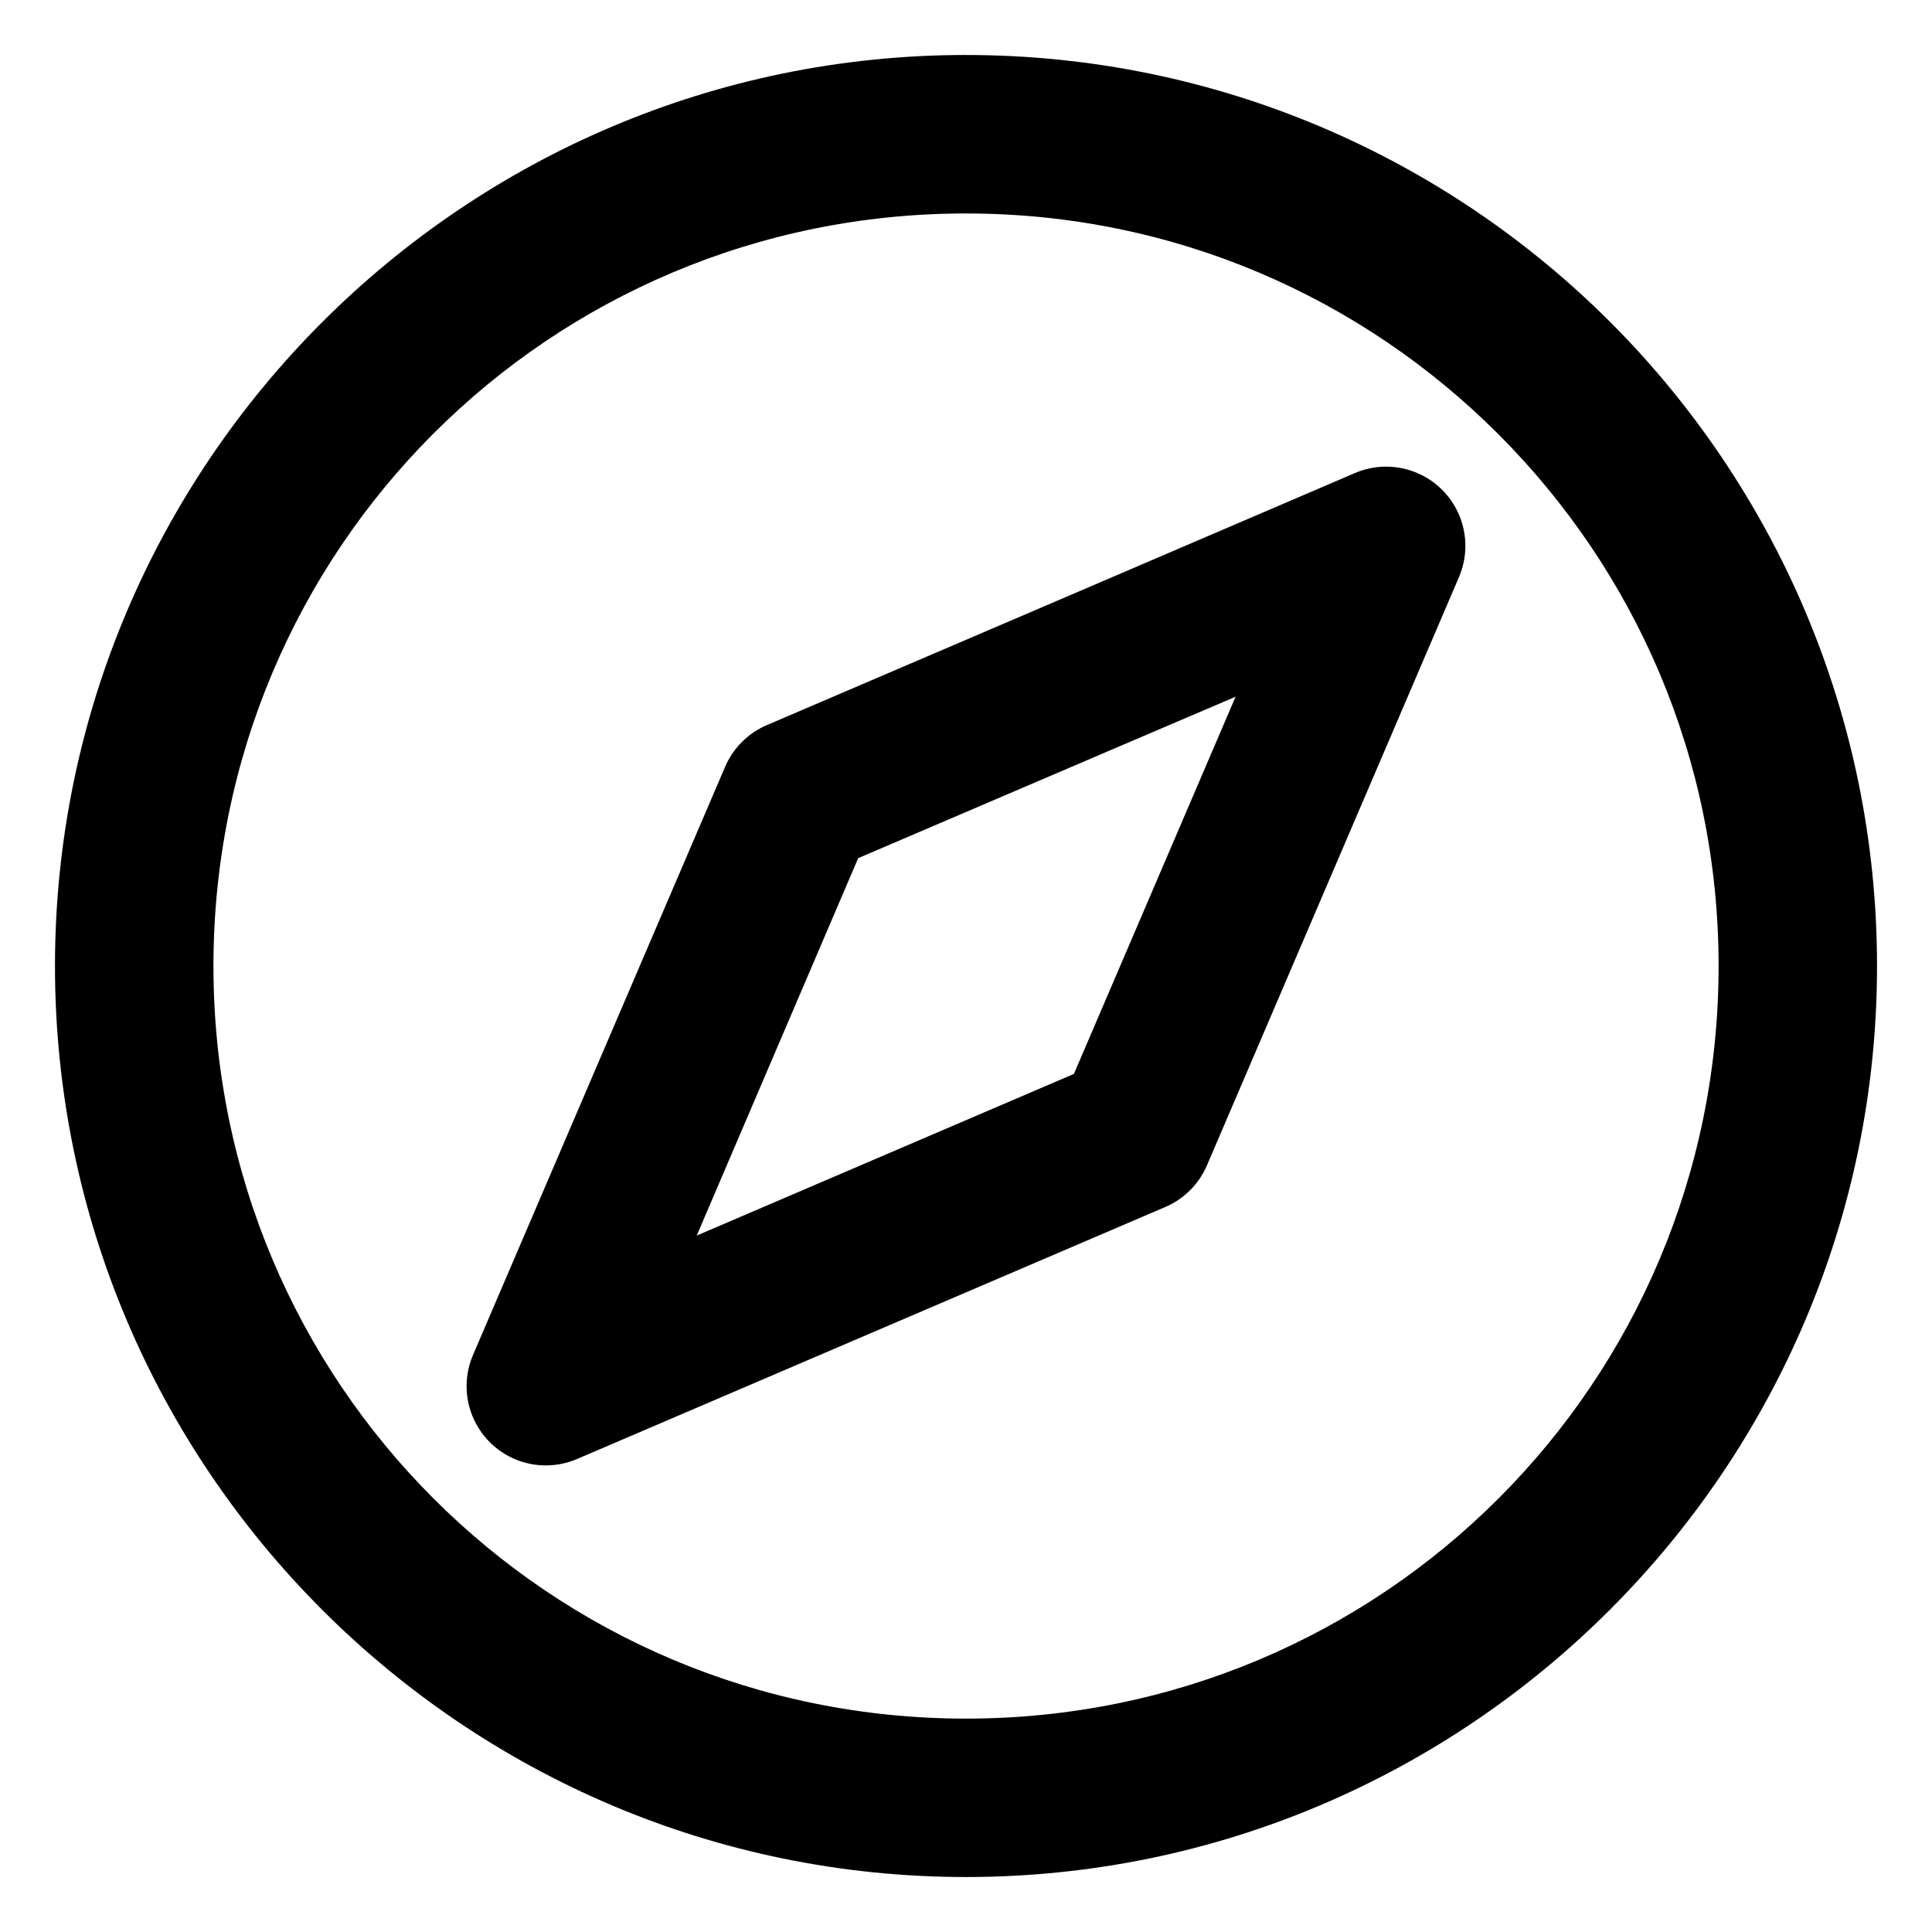
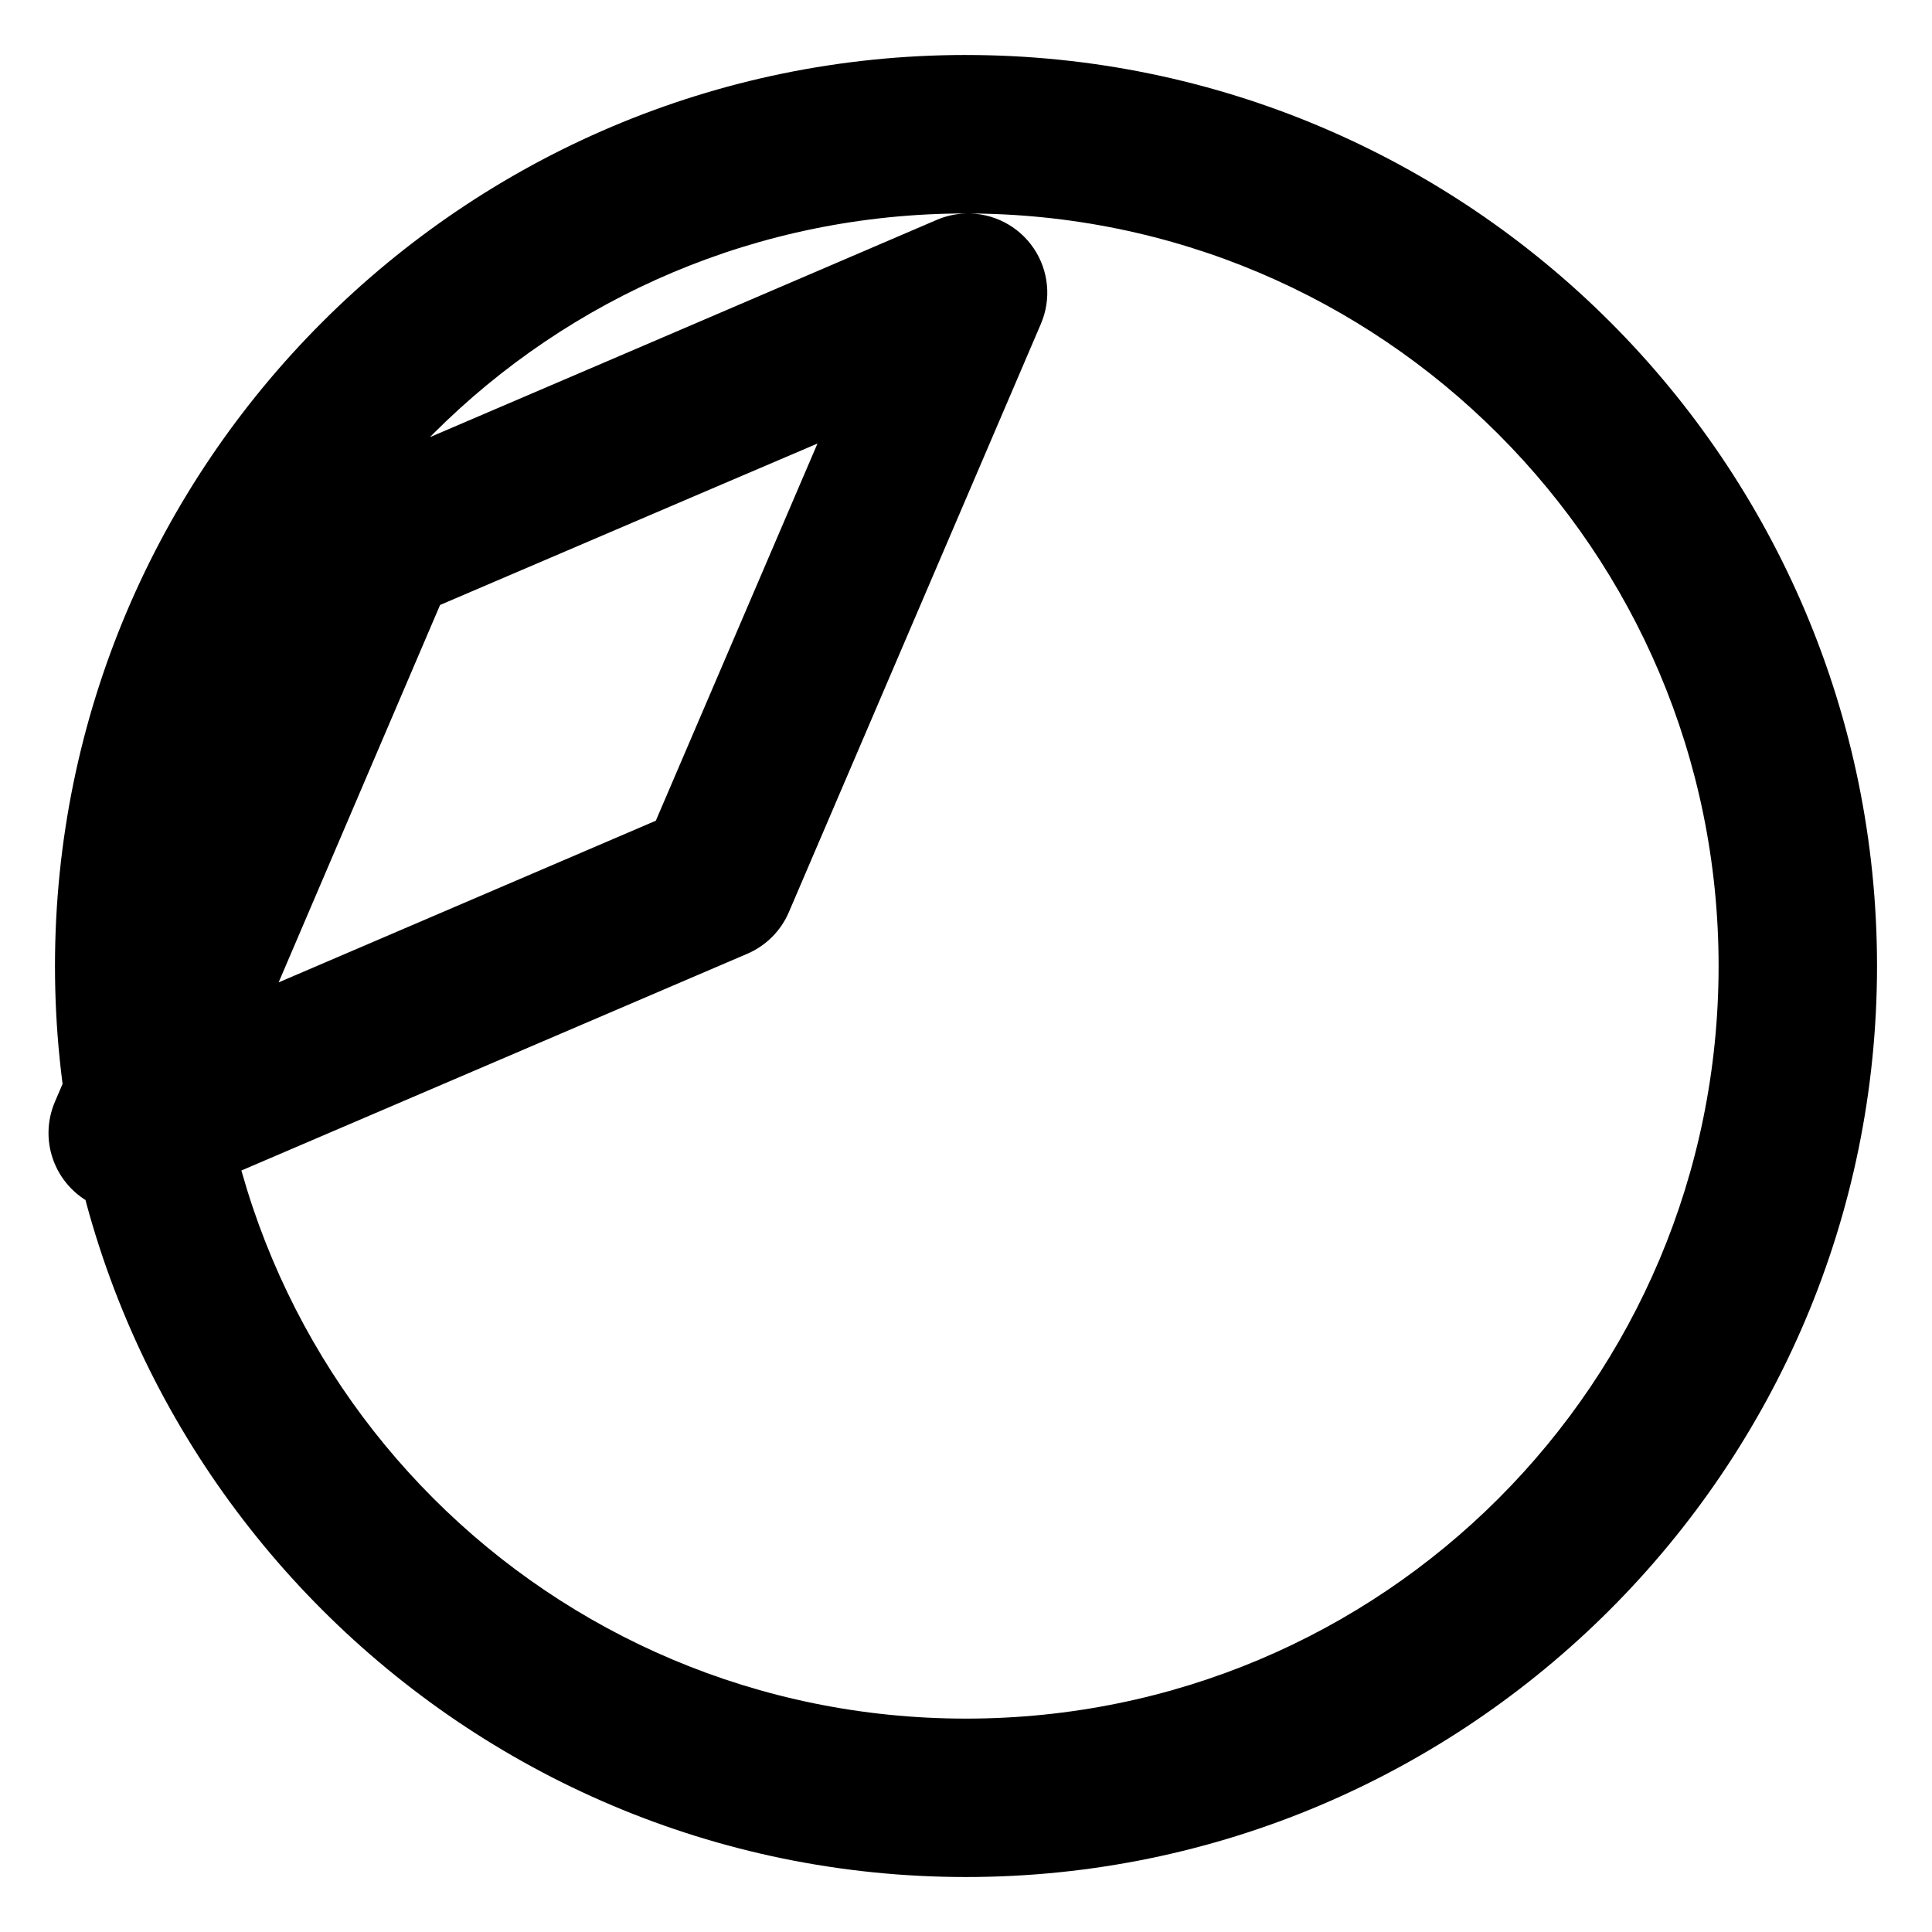
<svg xmlns="http://www.w3.org/2000/svg" fill="#000000" width="800px" height="800px" version="1.1" viewBox="144 144 512 512">
-   <path d="m400 158.57c-133.08 0-241.43 108.35-241.43 241.43s108.35 241.43 241.43 241.43 241.43-108.35 241.43-241.43c0-66.539-27.062-127.02-70.727-170.68-43.664-43.664-104.16-70.746-170.7-70.746zm0 42.004c55.195 0 104.91 22.312 141.02 58.426s58.426 85.805 58.426 141c0 110.39-89.059 199.45-199.45 199.45s-199.43-89.059-199.43-199.45 89.035-199.43 199.43-199.43zm110.8 67.098h-0.004c-2.668 0.066-5.297 0.645-7.75 1.699l-77.859 33.395-77.961 33.395c-4.977 2.125-8.945 6.094-11.07 11.07l-66.789 155.82v0.004c-2.227 5.172-2.285 11.027-0.152 16.242 2.129 5.215 6.269 9.355 11.48 11.492 5.215 2.133 11.07 2.082 16.246-0.145l155.9-66.789c4.945-2.121 8.887-6.062 11.008-11.008l66.789-155.9c2.828-6.578 2.106-14.141-1.91-20.066-4.016-5.926-10.777-9.398-17.934-9.207zm-39.359 60.969-42.844 99.957-99.957 42.844 42.785-100.02 70.273-30.074z" />
+   <path d="m400 158.57c-133.08 0-241.43 108.35-241.43 241.43s108.35 241.43 241.43 241.43 241.43-108.35 241.43-241.43c0-66.539-27.062-127.02-70.727-170.68-43.664-43.664-104.16-70.746-170.7-70.746zm0 42.004c55.195 0 104.91 22.312 141.02 58.426s58.426 85.805 58.426 141c0 110.39-89.059 199.45-199.45 199.45s-199.43-89.059-199.43-199.45 89.035-199.43 199.43-199.43zh-0.004c-2.668 0.066-5.297 0.645-7.75 1.699l-77.859 33.395-77.961 33.395c-4.977 2.125-8.945 6.094-11.07 11.07l-66.789 155.82v0.004c-2.227 5.172-2.285 11.027-0.152 16.242 2.129 5.215 6.269 9.355 11.48 11.492 5.215 2.133 11.07 2.082 16.246-0.145l155.9-66.789c4.945-2.121 8.887-6.062 11.008-11.008l66.789-155.9c2.828-6.578 2.106-14.141-1.91-20.066-4.016-5.926-10.777-9.398-17.934-9.207zm-39.359 60.969-42.844 99.957-99.957 42.844 42.785-100.02 70.273-30.074z" />
</svg>